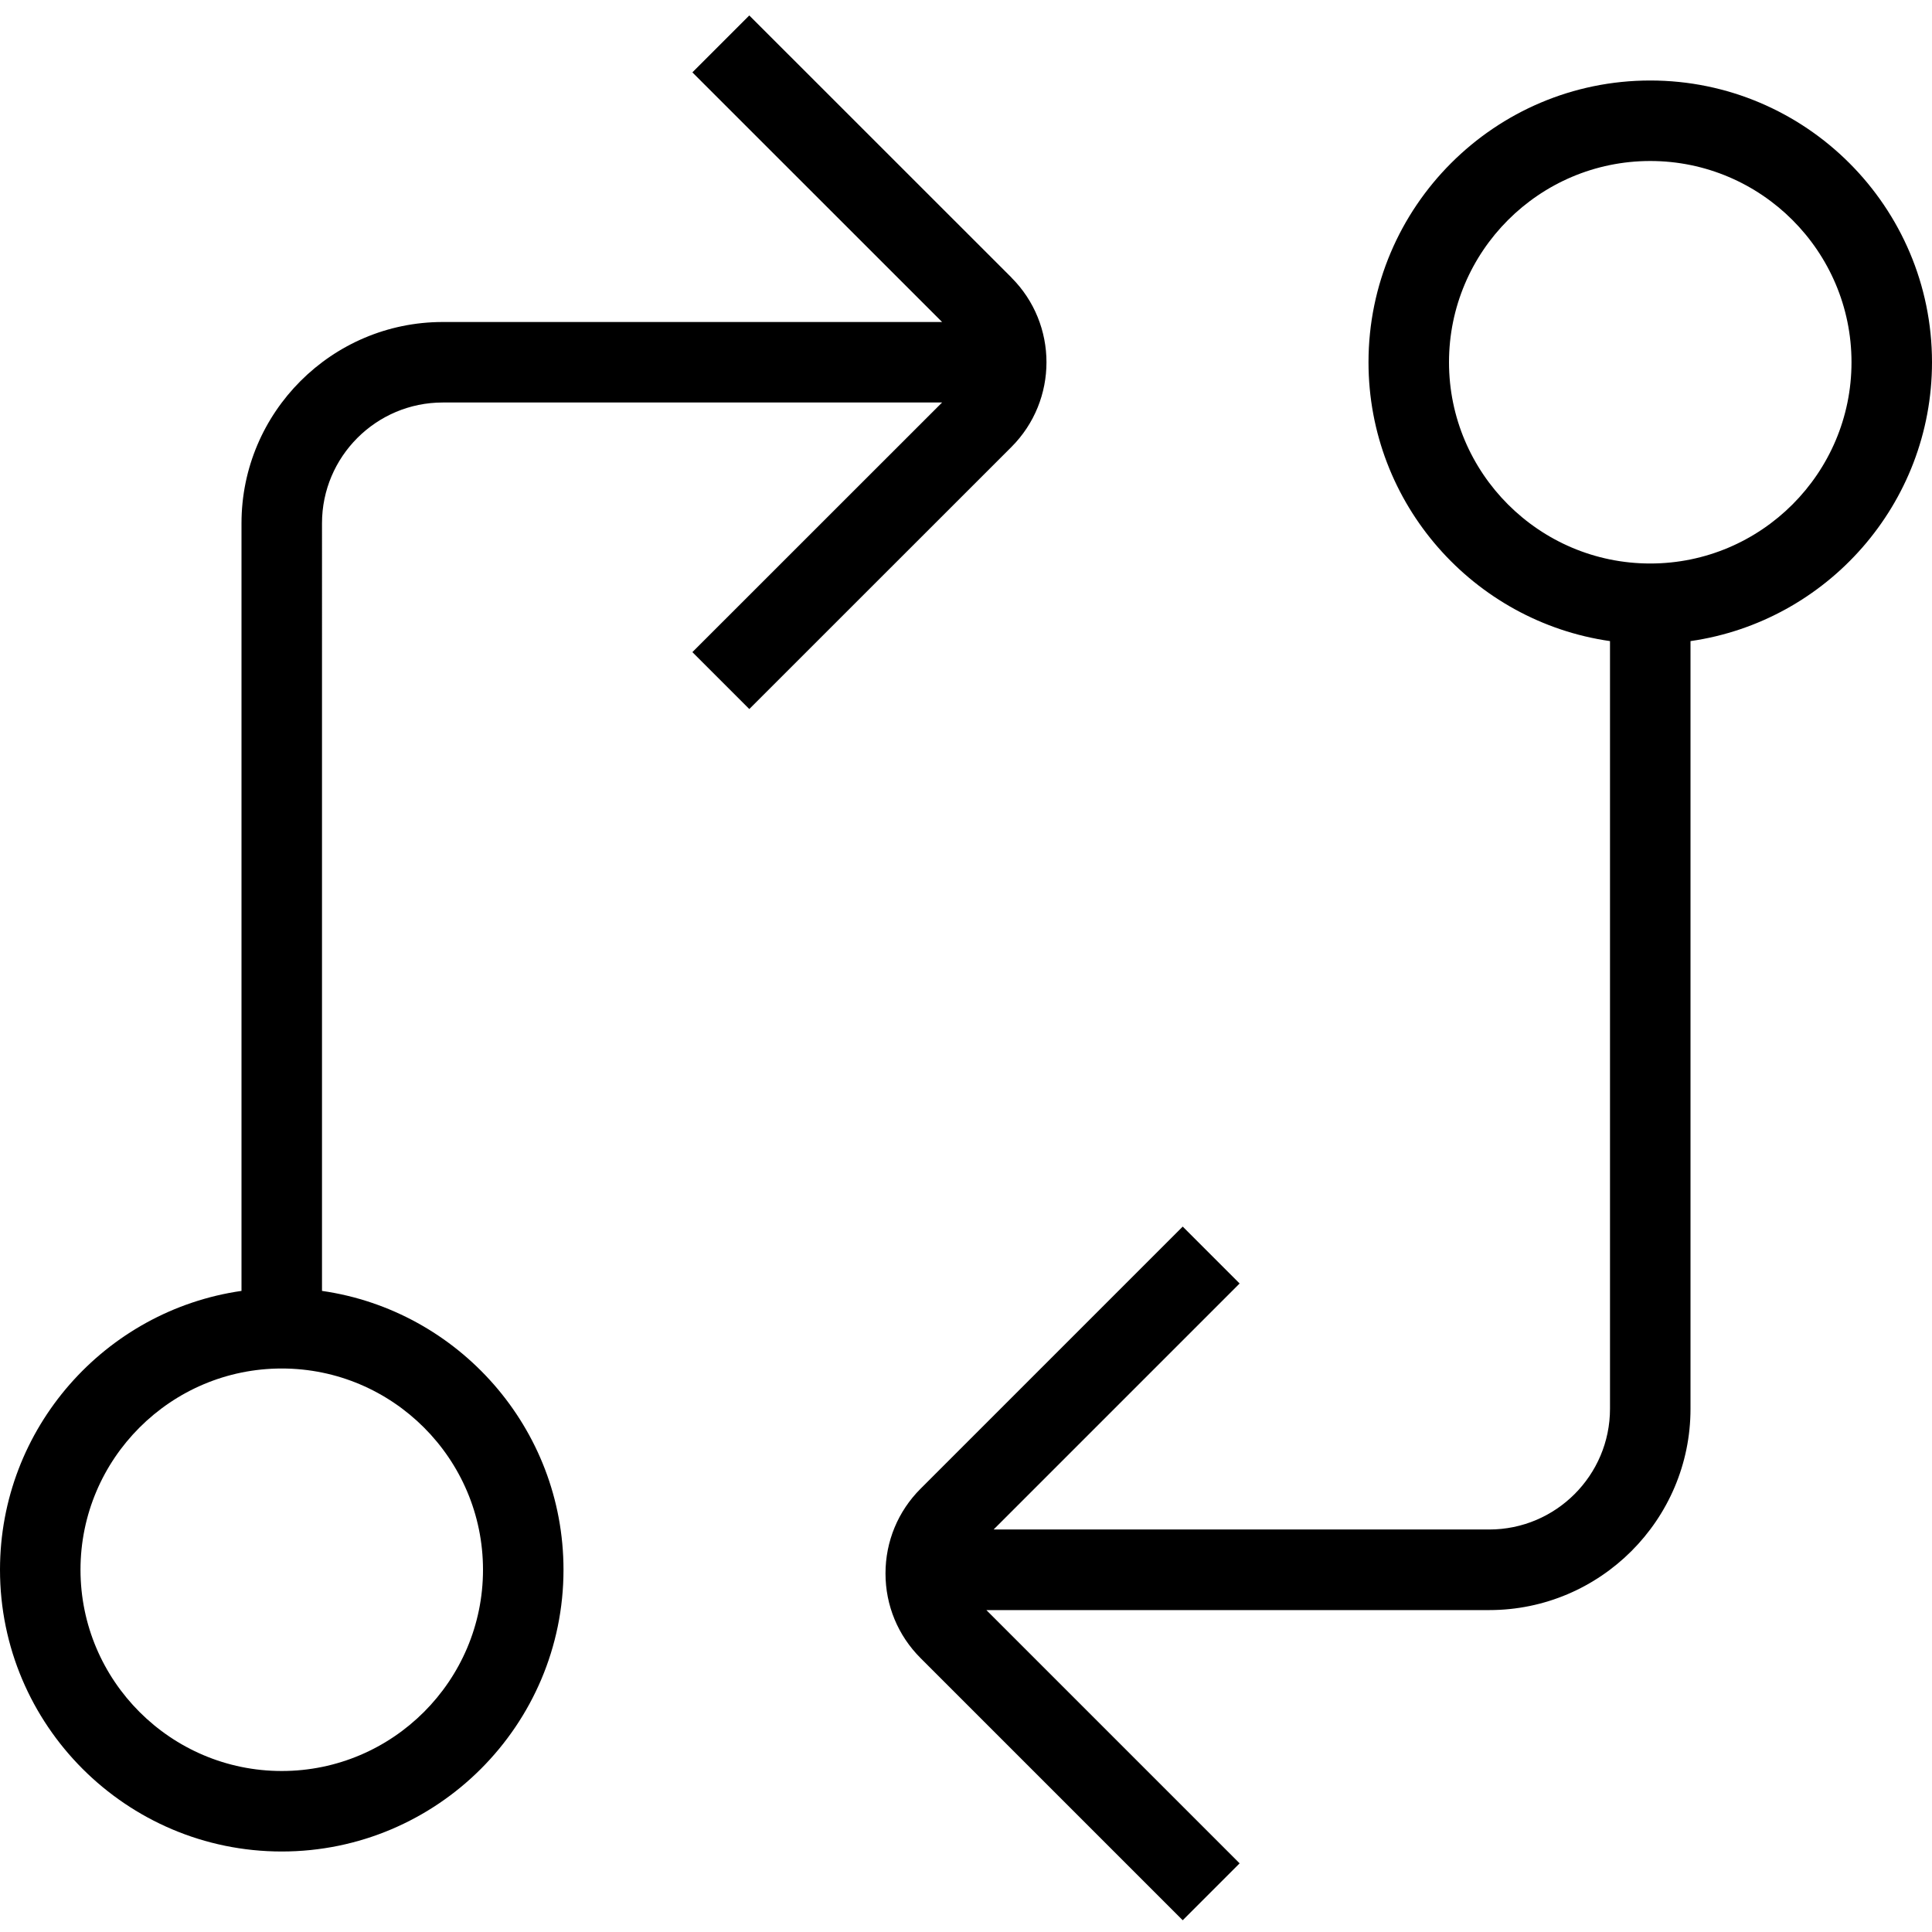
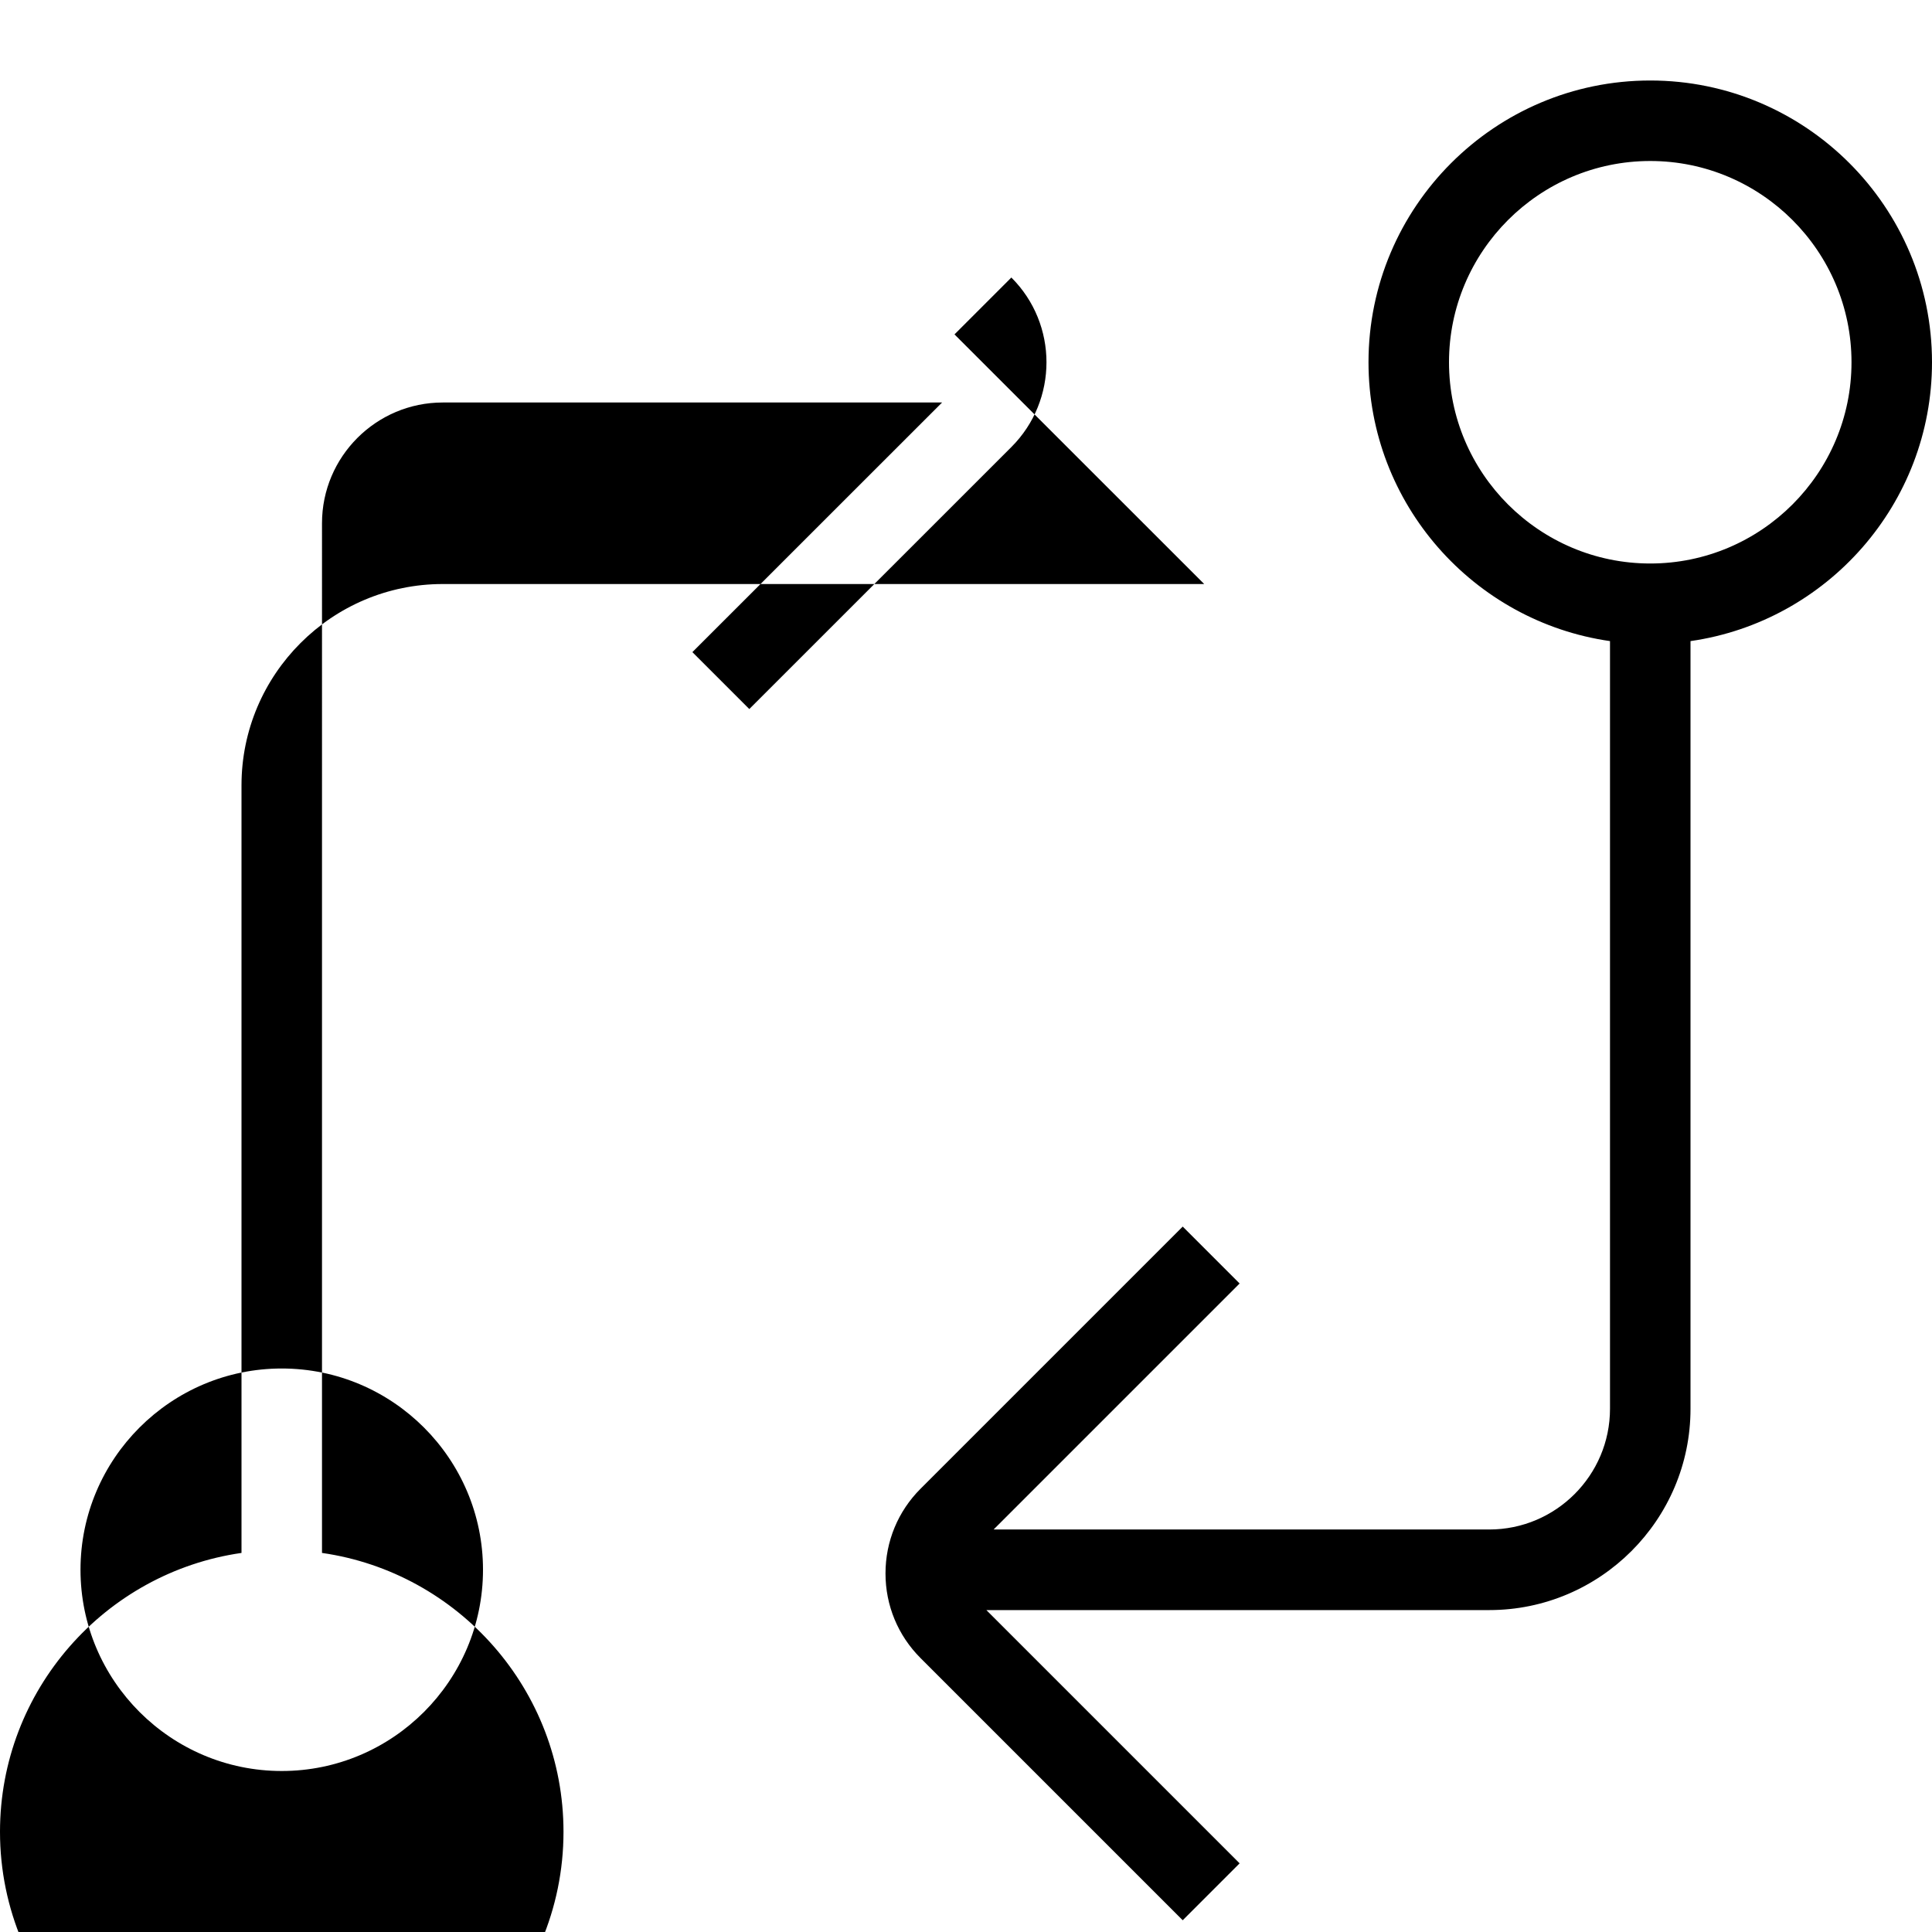
<svg xmlns="http://www.w3.org/2000/svg" id="Layer_1" data-name="Layer 1" viewBox="0 0 24 24" width="512" height="512">
-   <path d="M24,4.5c0-1.93-1.57-3.5-3.5-3.5s-3.5,1.57-3.5,3.5c0,1.76,1.306,3.221,3,3.464v9.536c0,.827-.673,1.5-1.5,1.5h-6.157l3.056-3.056-.707-.707-3.256,3.256c-.281,.281-.436,.655-.436,1.053s.155,.771,.436,1.052l3.256,3.256,.707-.707-3.146-3.146h6.247c1.378,0,2.5-1.122,2.5-2.5V7.964c1.694-.243,3-1.704,3-3.464Zm-3.5,2.5c-1.378,0-2.5-1.122-2.5-2.5s1.122-2.5,2.5-2.5,2.5,1.122,2.5,2.5-1.122,2.5-2.5,2.5Zm-7.936-3.553L9.308,.192l-.707,.707,3.102,3.101H5.5c-1.378,0-2.5,1.122-2.5,2.5v9.536c-1.694,.243-3,1.704-3,3.464,0,1.93,1.57,3.5,3.5,3.5s3.5-1.57,3.5-3.5c0-1.76-1.306-3.221-3-3.464V6.5c0-.827,.673-1.5,1.5-1.5h6.203l-3.102,3.101,.707,.707,3.256-3.255c.581-.581,.581-1.525,0-2.105ZM6,19.5c0,1.378-1.122,2.5-2.5,2.5s-2.5-1.122-2.5-2.5,1.122-2.5,2.5-2.5,2.5,1.122,2.5,2.5Z" />
+   <path d="M24,4.5c0-1.93-1.57-3.5-3.5-3.5s-3.5,1.57-3.5,3.5c0,1.76,1.306,3.221,3,3.464v9.536c0,.827-.673,1.5-1.5,1.5h-6.157l3.056-3.056-.707-.707-3.256,3.256c-.281,.281-.436,.655-.436,1.053s.155,.771,.436,1.052l3.256,3.256,.707-.707-3.146-3.146h6.247c1.378,0,2.5-1.122,2.5-2.5V7.964c1.694-.243,3-1.704,3-3.464Zm-3.5,2.5c-1.378,0-2.5-1.122-2.5-2.5s1.122-2.5,2.5-2.5,2.5,1.122,2.5,2.5-1.122,2.5-2.5,2.5Zm-7.936-3.553l-.707,.707,3.102,3.101H5.5c-1.378,0-2.5,1.122-2.5,2.5v9.536c-1.694,.243-3,1.704-3,3.464,0,1.93,1.57,3.5,3.5,3.5s3.5-1.57,3.5-3.5c0-1.76-1.306-3.221-3-3.464V6.5c0-.827,.673-1.5,1.5-1.5h6.203l-3.102,3.101,.707,.707,3.256-3.255c.581-.581,.581-1.525,0-2.105ZM6,19.5c0,1.378-1.122,2.5-2.5,2.5s-2.5-1.122-2.5-2.5,1.122-2.5,2.5-2.5,2.5,1.122,2.5,2.5Z" />
</svg>